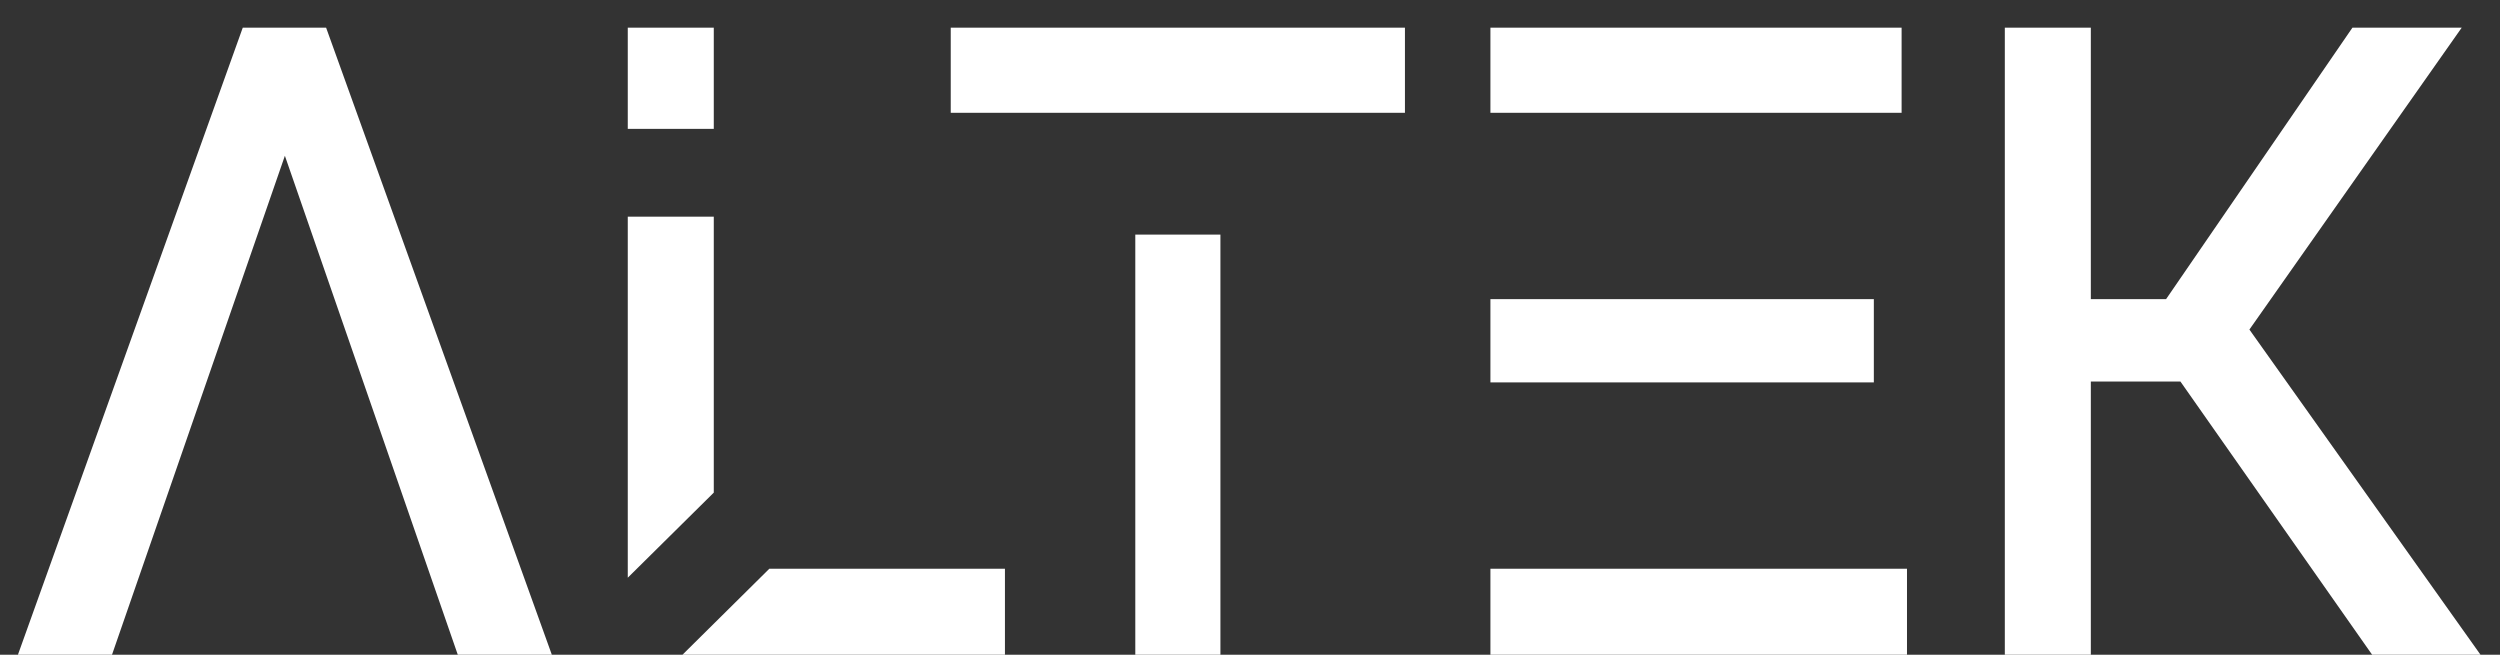
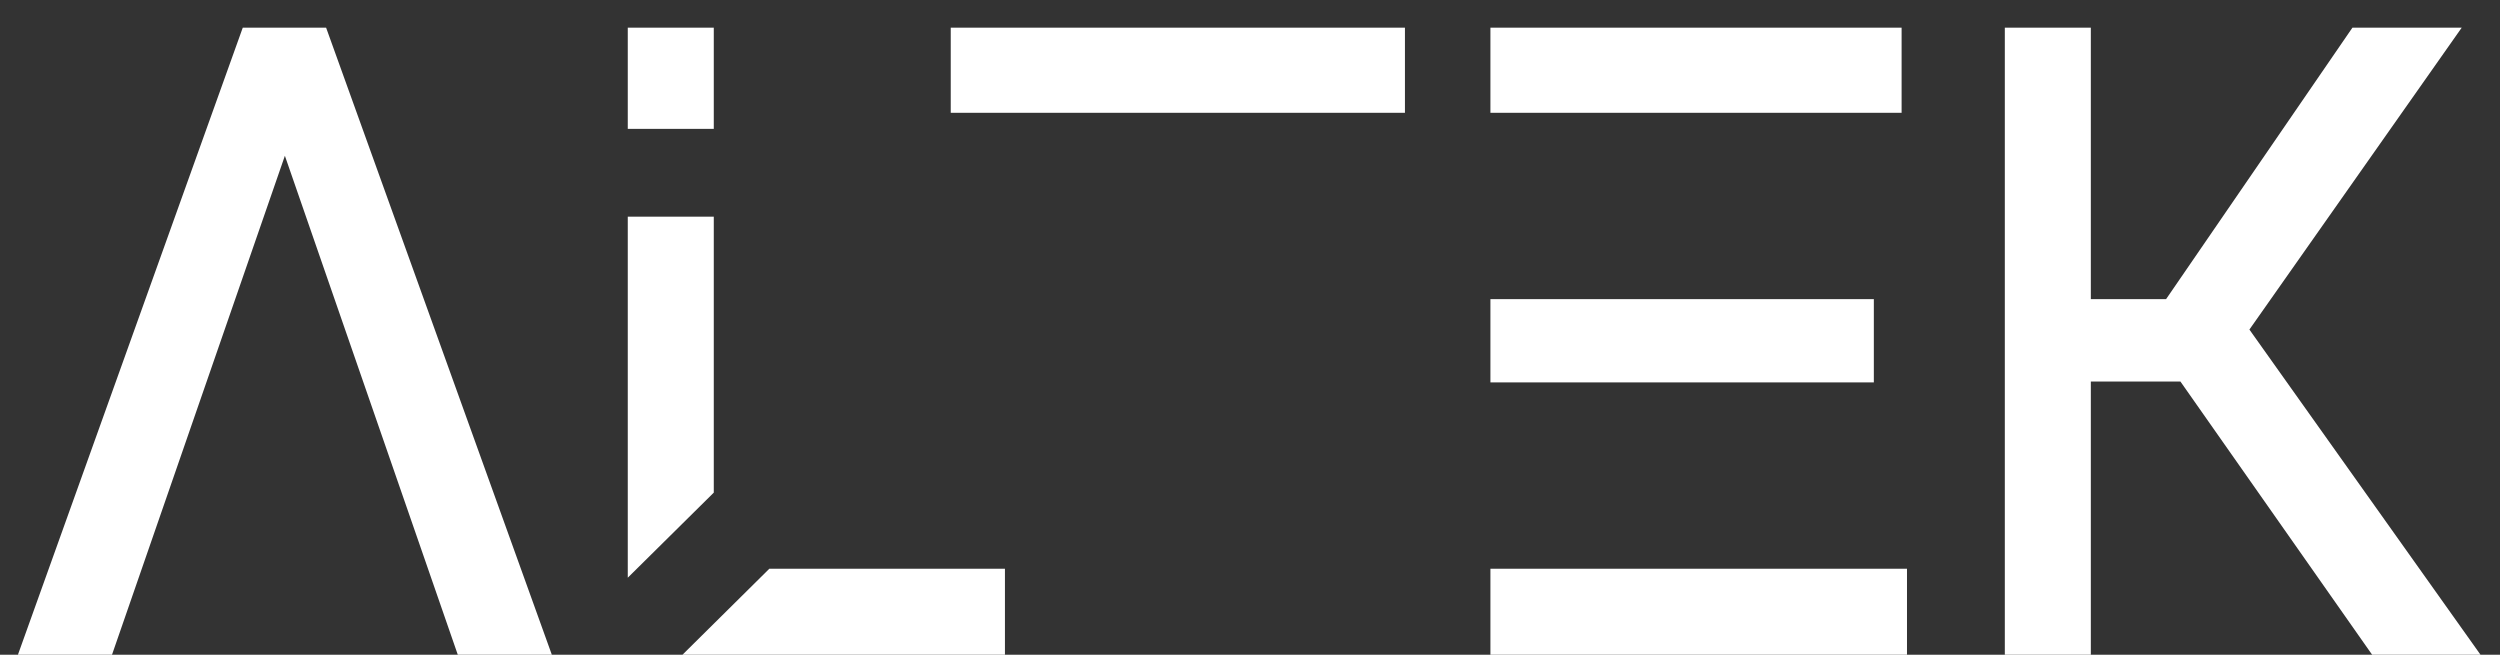
<svg xmlns="http://www.w3.org/2000/svg" width="84" height="22" viewBox="0 0 84 22" fill="none">
  <rect x="0" y="0" width="84" height="22" fill="#333333" stroke="none" />
-   <path d="M10.957 0.929L18.542 22H15.382L9.572 5.234L3.763 22H0.602L8.157 0.929H10.957ZM23.983 0.929V4.331H21.093V0.929H23.983ZM23.983 7.28V16.552L21.093 19.411V7.28H23.983ZM25.849 19.11H33.766V22H22.93L25.849 19.11ZM38.146 22V7.882H41.006V22H38.146ZM31.945 0.929H47.206V3.789H31.945V0.929ZM50.078 19.11H64.075V22H50.078V19.11ZM62.961 10.05V12.849H50.078V10.05H62.961ZM63.894 0.929V3.789H50.078V0.929H63.894ZM79.704 22L73.262 12.819H70.252V22H67.362V0.929H70.252V10.05H72.781L79.042 0.929H82.714L75.58 11.073L83.346 22H79.704Z" fill="white" />
+   <path d="M10.957 0.929L18.542 22H15.382L9.572 5.234L3.763 22H0.602L8.157 0.929H10.957ZM23.983 0.929V4.331H21.093V0.929H23.983ZM23.983 7.28V16.552L21.093 19.411V7.28H23.983ZM25.849 19.11H33.766V22H22.93L25.849 19.11ZM38.146 22V7.882H41.006H38.146ZM31.945 0.929H47.206V3.789H31.945V0.929ZM50.078 19.11H64.075V22H50.078V19.11ZM62.961 10.05V12.849H50.078V10.05H62.961ZM63.894 0.929V3.789H50.078V0.929H63.894ZM79.704 22L73.262 12.819H70.252V22H67.362V0.929H70.252V10.05H72.781L79.042 0.929H82.714L75.58 11.073L83.346 22H79.704Z" fill="white" />
</svg>